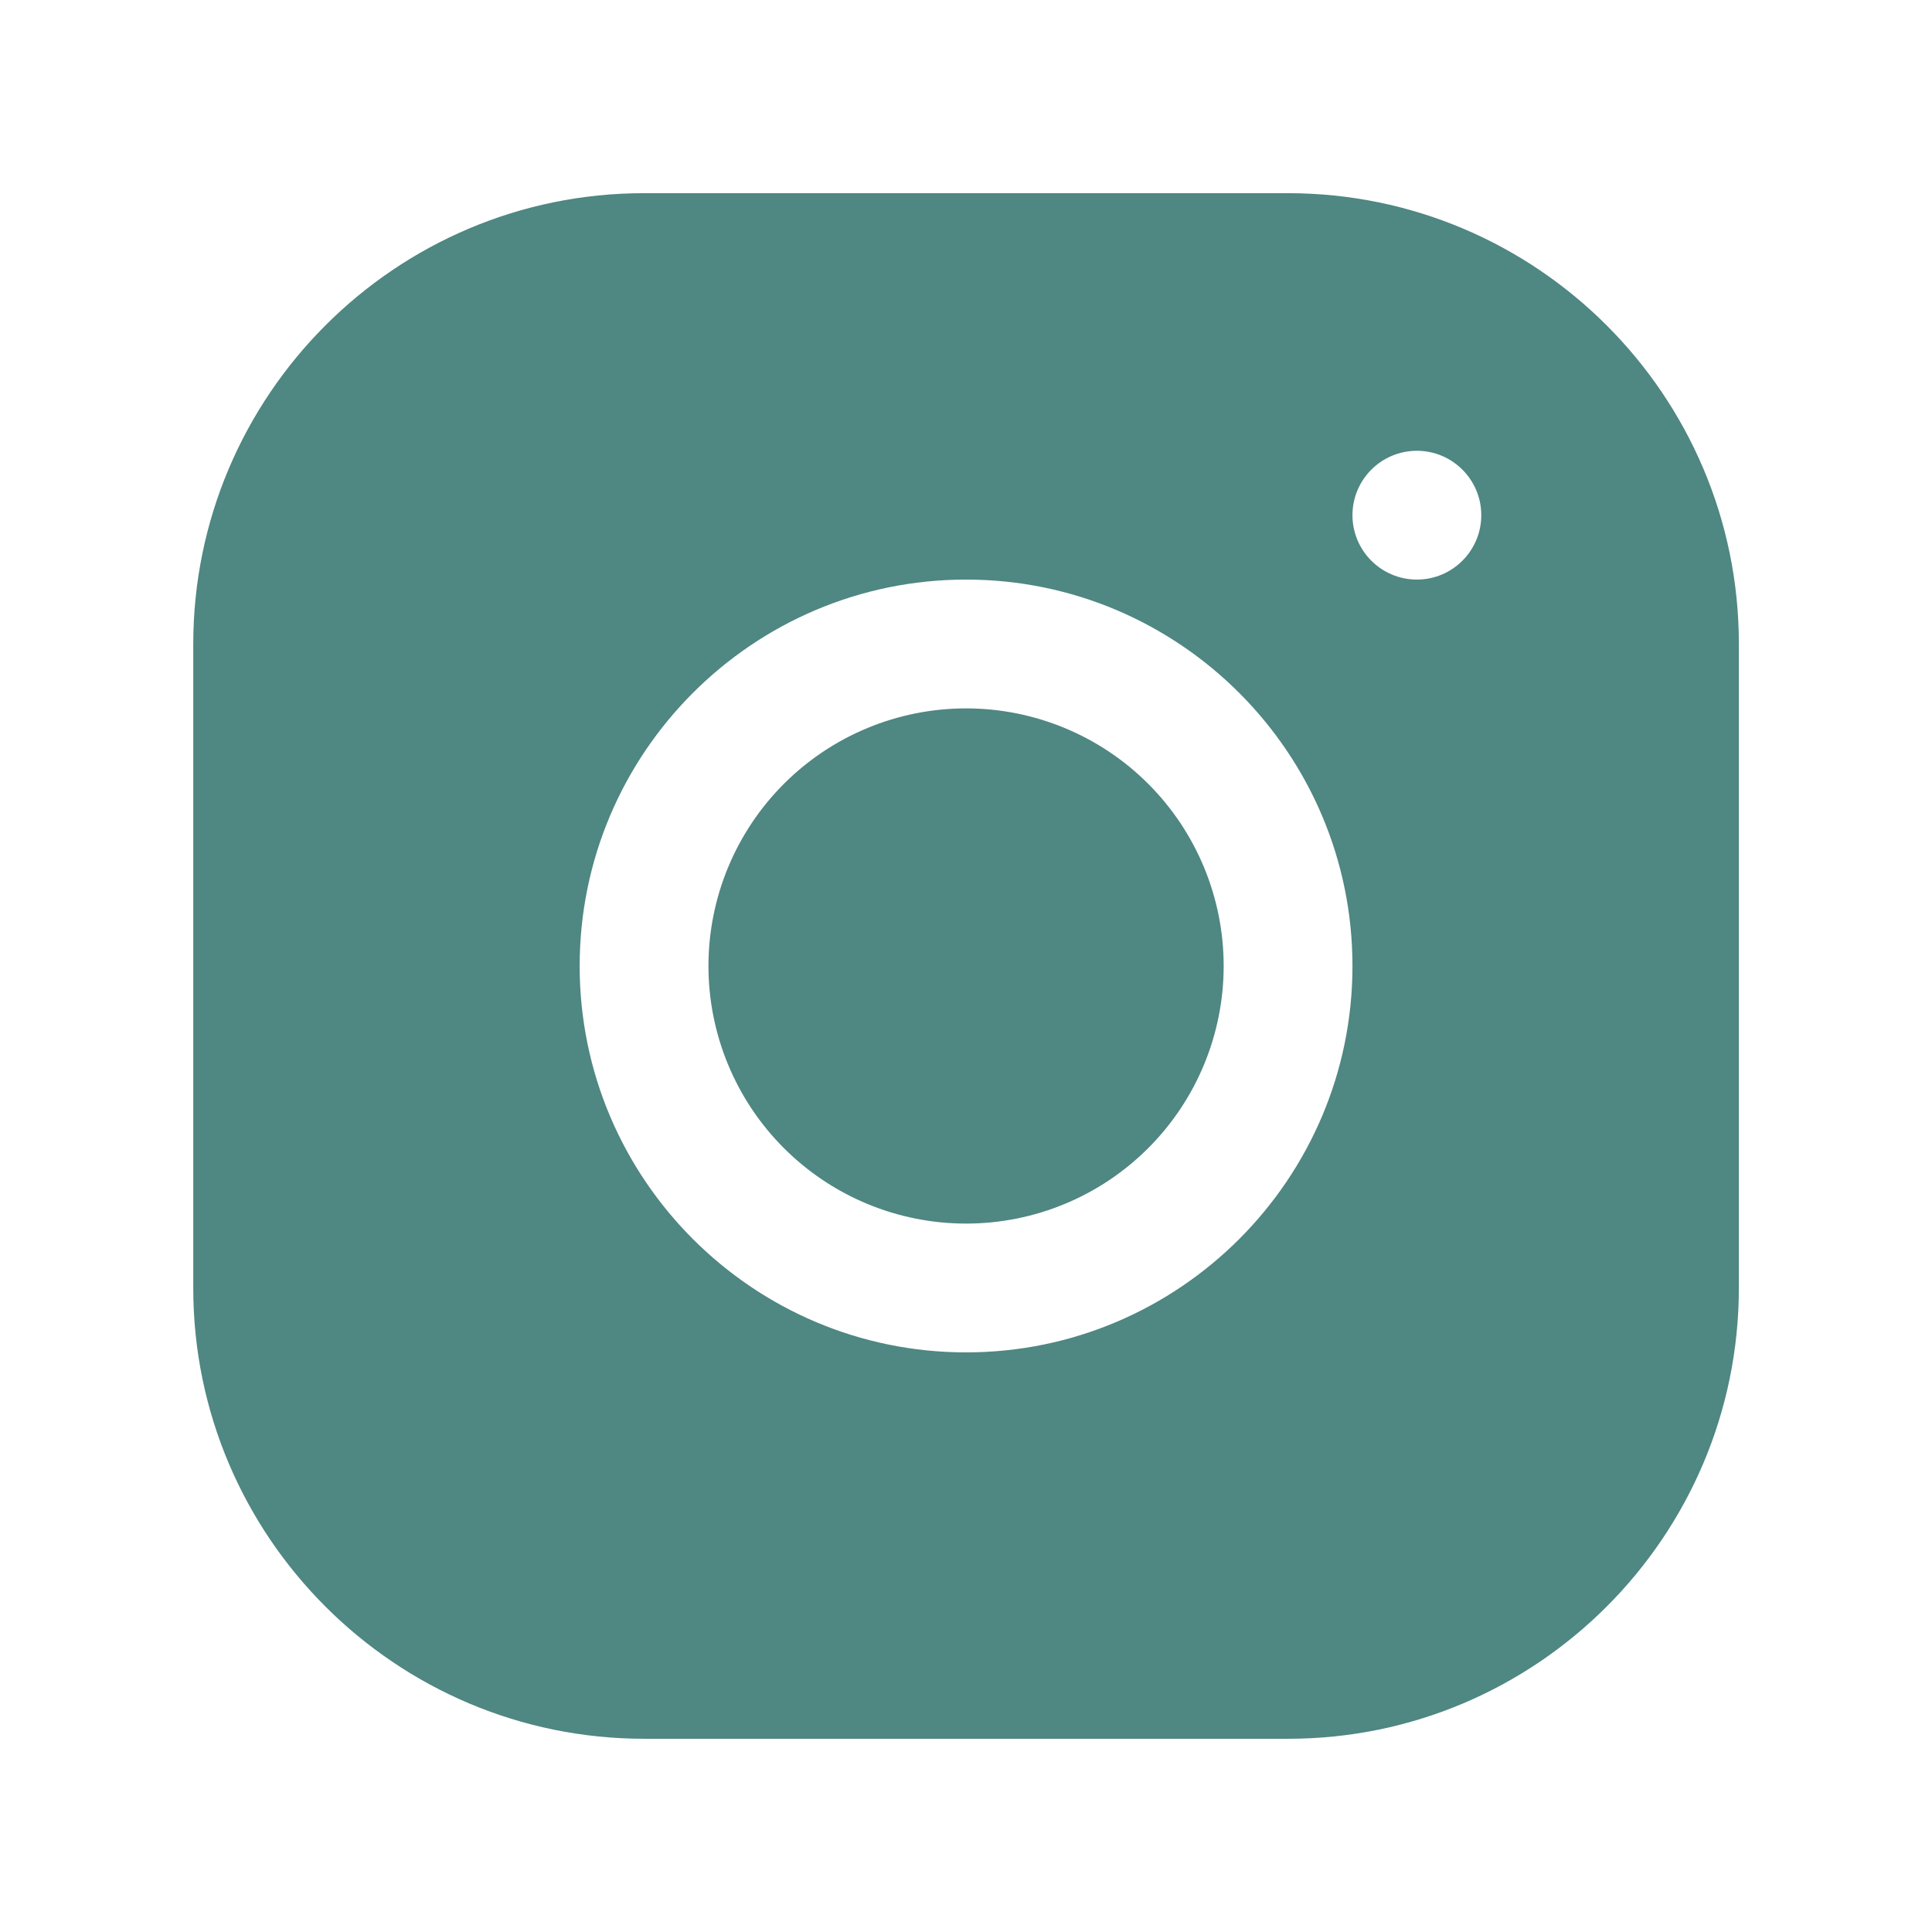
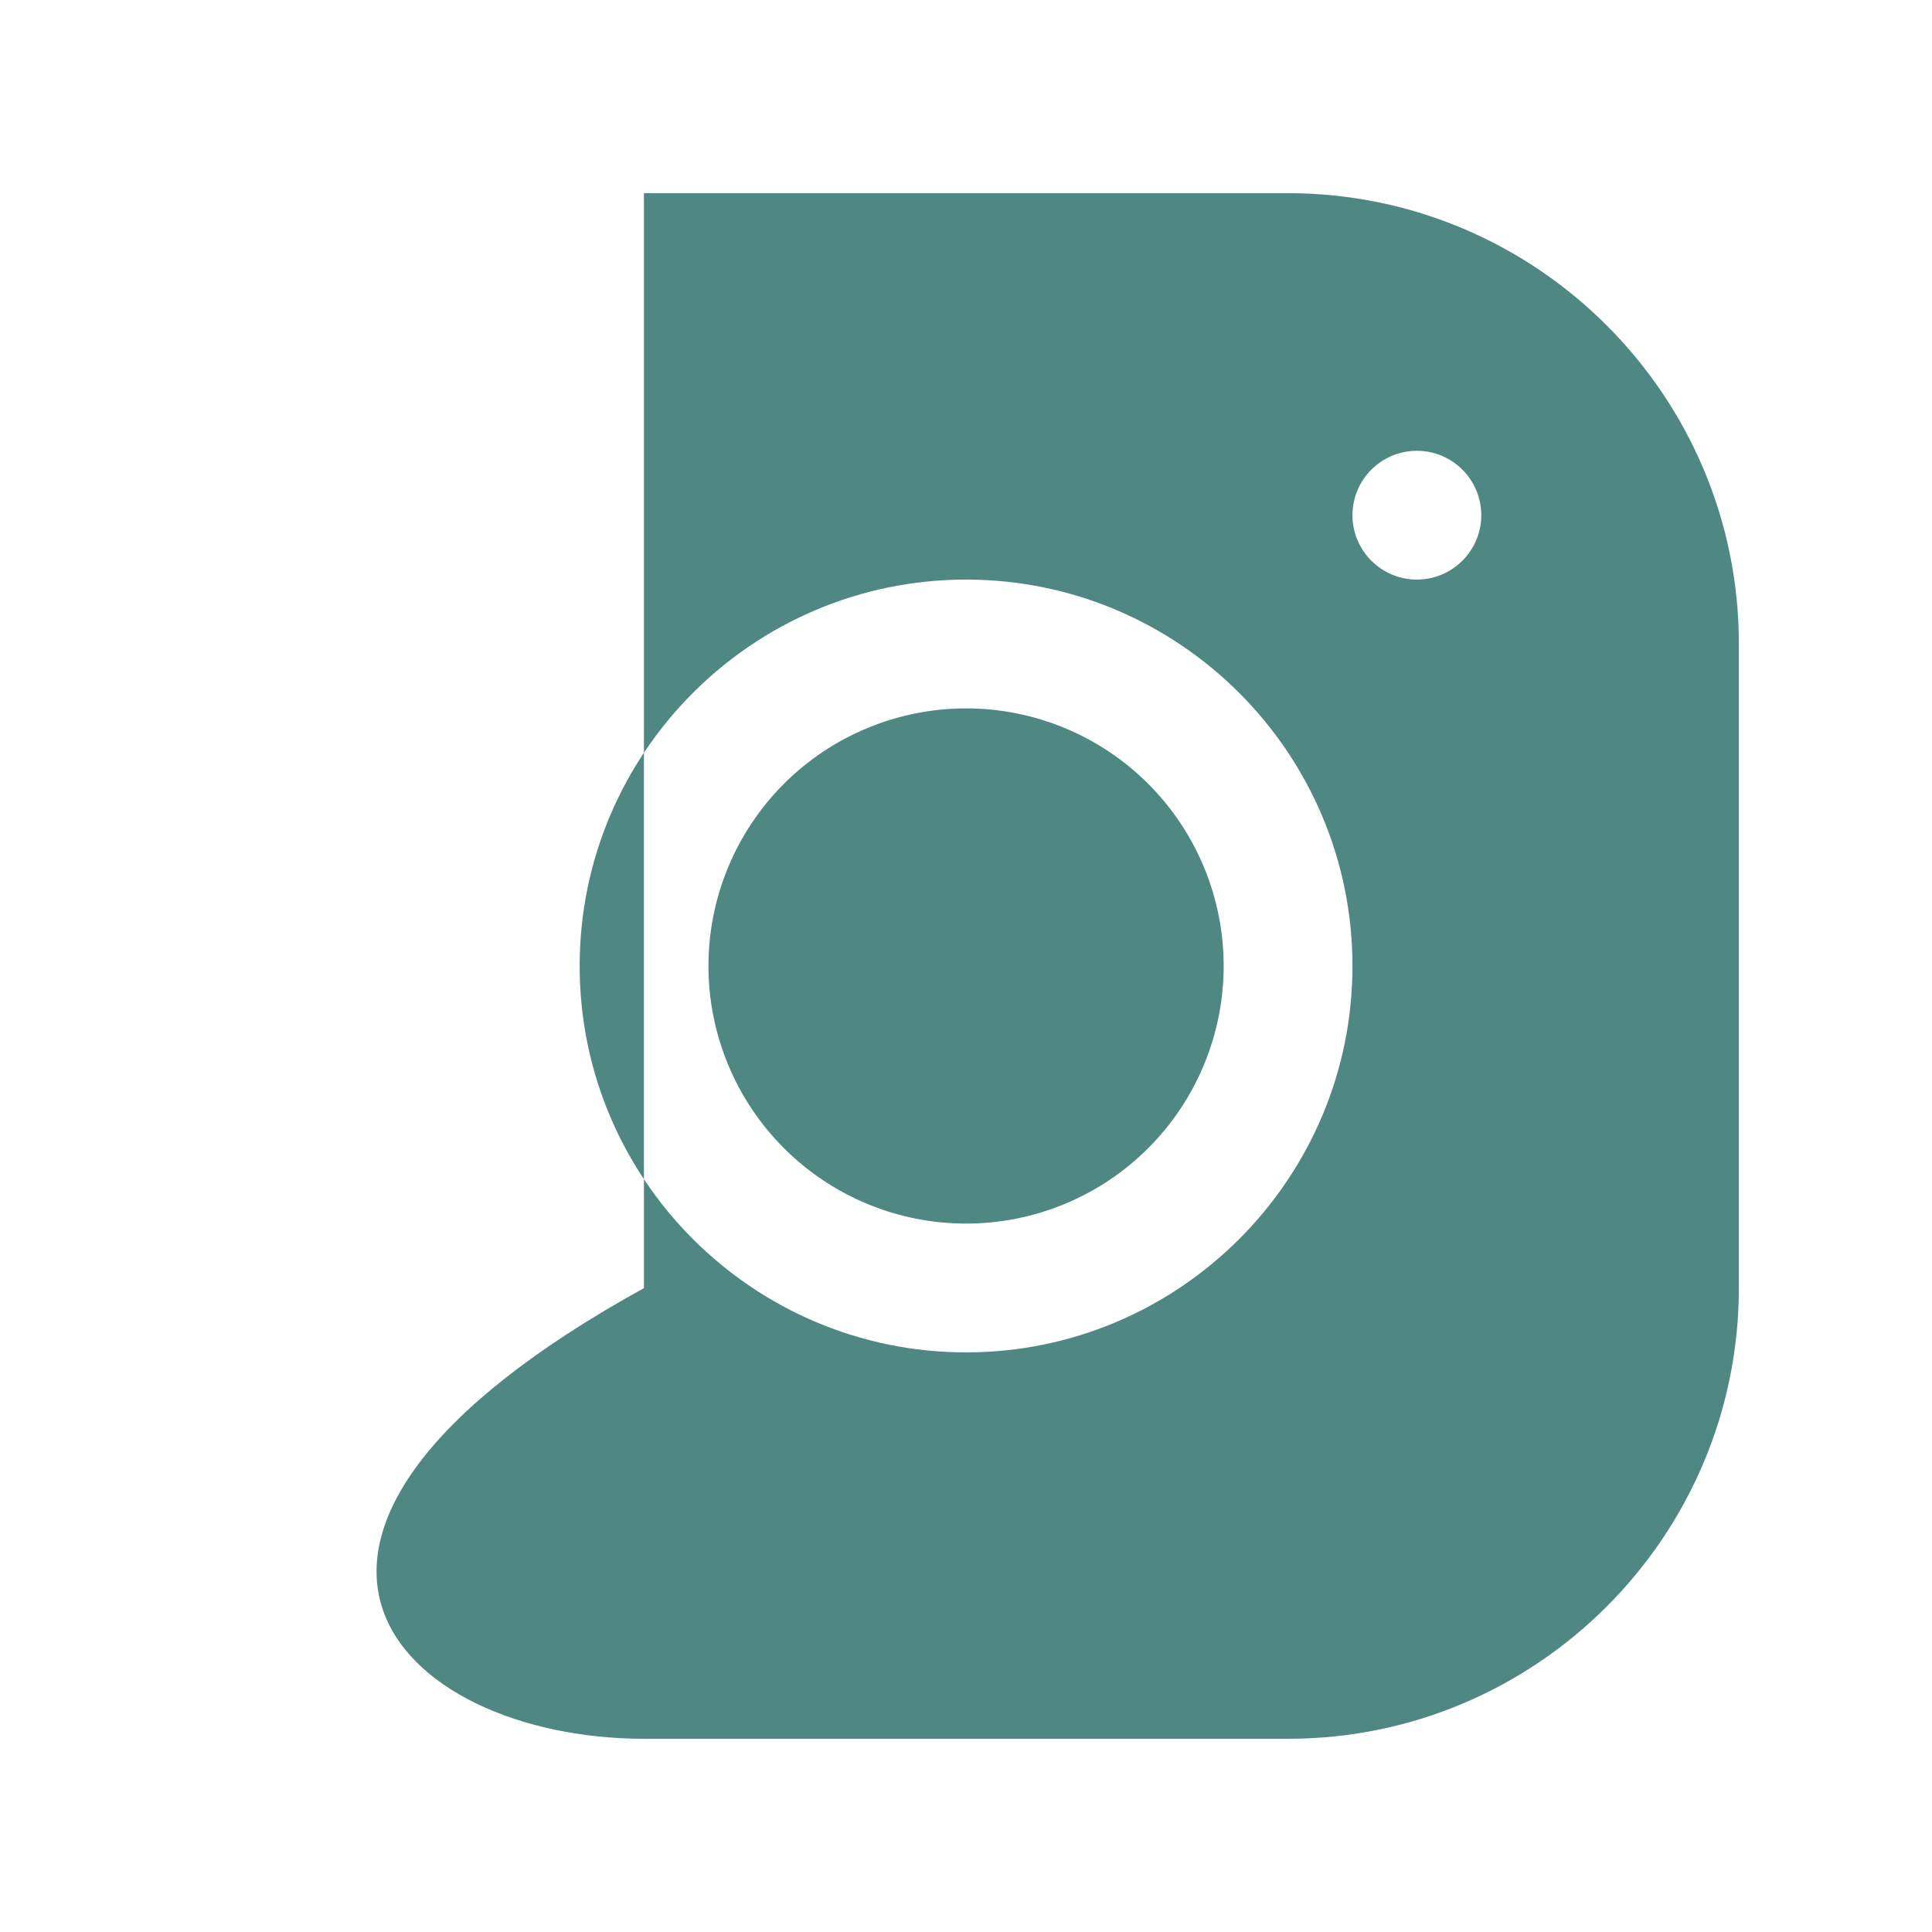
<svg xmlns="http://www.w3.org/2000/svg" width="92" height="92" viewBox="0 0 92 92" fill="none">
-   <path d="M30.664 9.199C18.829 9.199 9.203 18.834 9.203 30.672V61.339C9.203 73.173 18.838 82.799 30.676 82.799H61.342C73.177 82.799 82.803 73.164 82.803 61.327V30.66C82.803 18.826 73.168 9.199 61.331 9.199H30.664ZM67.47 21.466C69.163 21.466 70.537 22.84 70.537 24.533C70.537 26.225 69.163 27.599 67.47 27.599C65.777 27.599 64.403 26.225 64.403 24.533C64.403 22.84 65.777 21.466 67.47 21.466ZM46.003 27.599C56.151 27.599 64.403 35.852 64.403 45.999C64.403 56.147 56.151 64.399 46.003 64.399C35.855 64.399 27.603 56.147 27.603 45.999C27.603 35.852 35.855 27.599 46.003 27.599ZM46.003 33.733C42.75 33.733 39.63 35.025 37.329 37.325C35.029 39.626 33.736 42.746 33.736 45.999C33.736 49.252 35.029 52.373 37.329 54.673C39.63 56.974 42.75 58.266 46.003 58.266C49.256 58.266 52.377 56.974 54.677 54.673C56.977 52.373 58.27 49.252 58.27 45.999C58.27 42.746 56.977 39.626 54.677 37.325C52.377 35.025 49.256 33.733 46.003 33.733Z" fill="#4F8782" />
+   <path d="M30.664 9.199V61.339C9.203 73.173 18.838 82.799 30.676 82.799H61.342C73.177 82.799 82.803 73.164 82.803 61.327V30.66C82.803 18.826 73.168 9.199 61.331 9.199H30.664ZM67.47 21.466C69.163 21.466 70.537 22.84 70.537 24.533C70.537 26.225 69.163 27.599 67.47 27.599C65.777 27.599 64.403 26.225 64.403 24.533C64.403 22.84 65.777 21.466 67.47 21.466ZM46.003 27.599C56.151 27.599 64.403 35.852 64.403 45.999C64.403 56.147 56.151 64.399 46.003 64.399C35.855 64.399 27.603 56.147 27.603 45.999C27.603 35.852 35.855 27.599 46.003 27.599ZM46.003 33.733C42.75 33.733 39.63 35.025 37.329 37.325C35.029 39.626 33.736 42.746 33.736 45.999C33.736 49.252 35.029 52.373 37.329 54.673C39.63 56.974 42.75 58.266 46.003 58.266C49.256 58.266 52.377 56.974 54.677 54.673C56.977 52.373 58.27 49.252 58.27 45.999C58.27 42.746 56.977 39.626 54.677 37.325C52.377 35.025 49.256 33.733 46.003 33.733Z" fill="#4F8782" />
</svg>